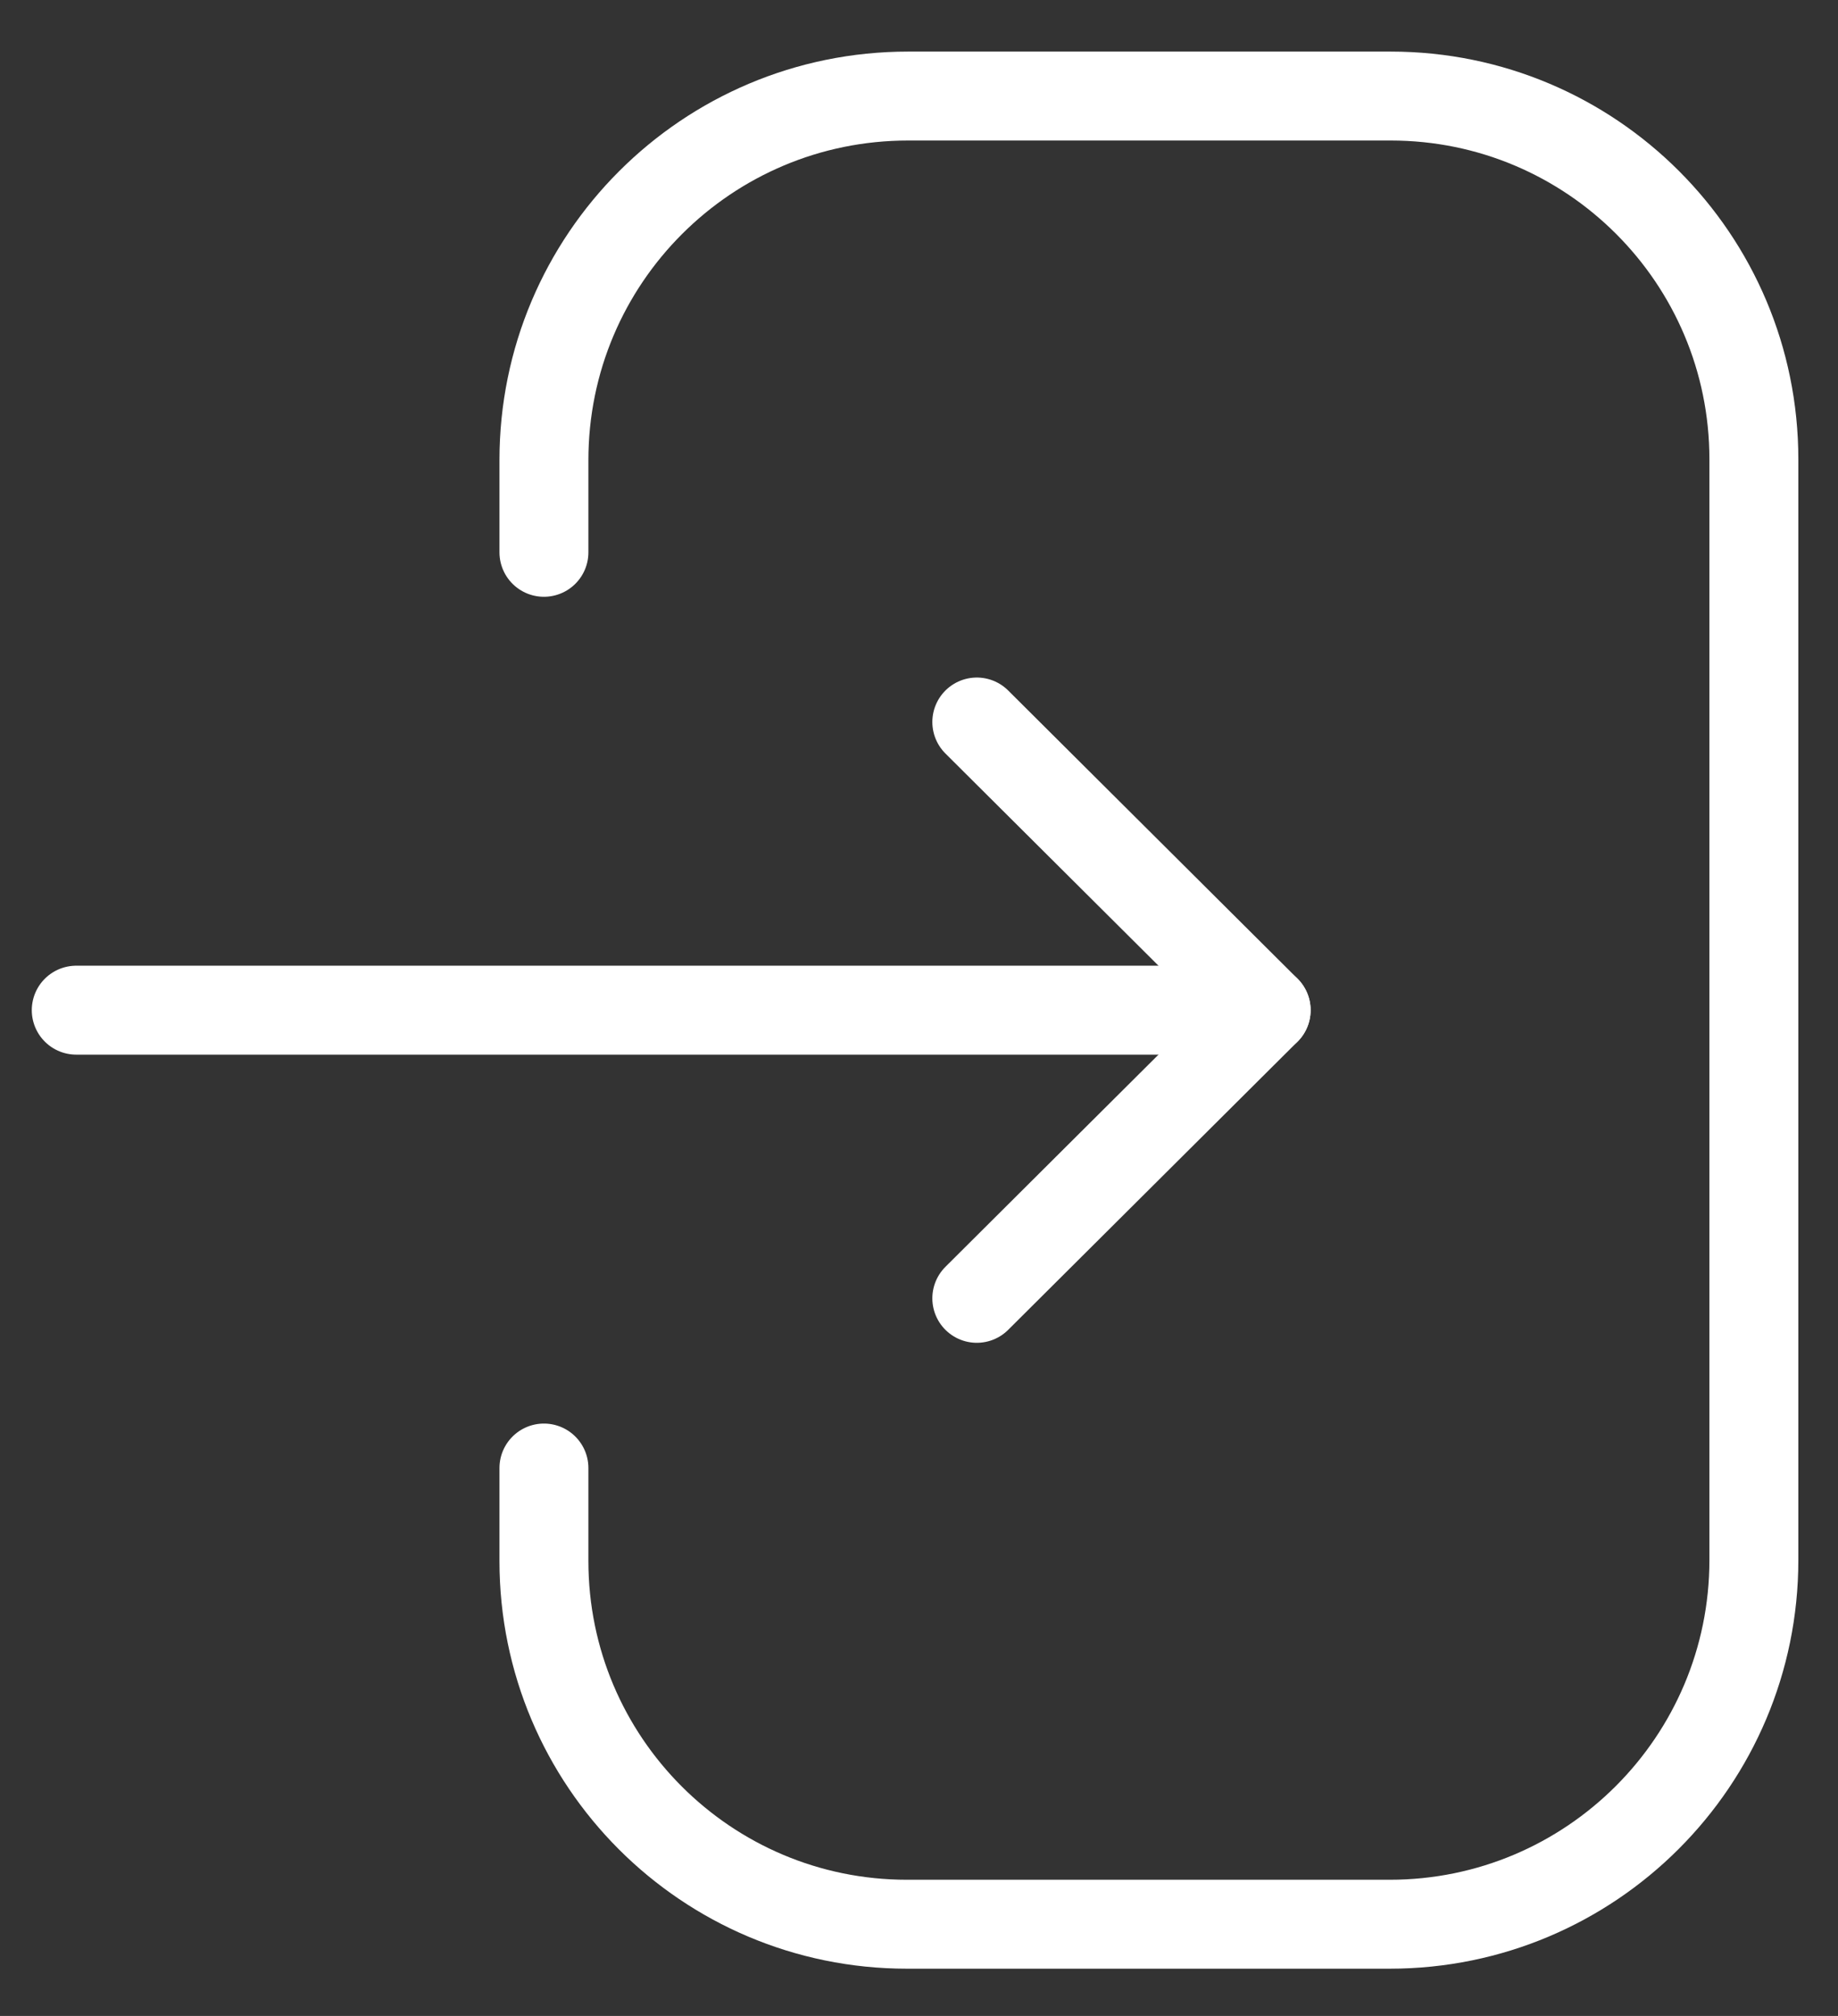
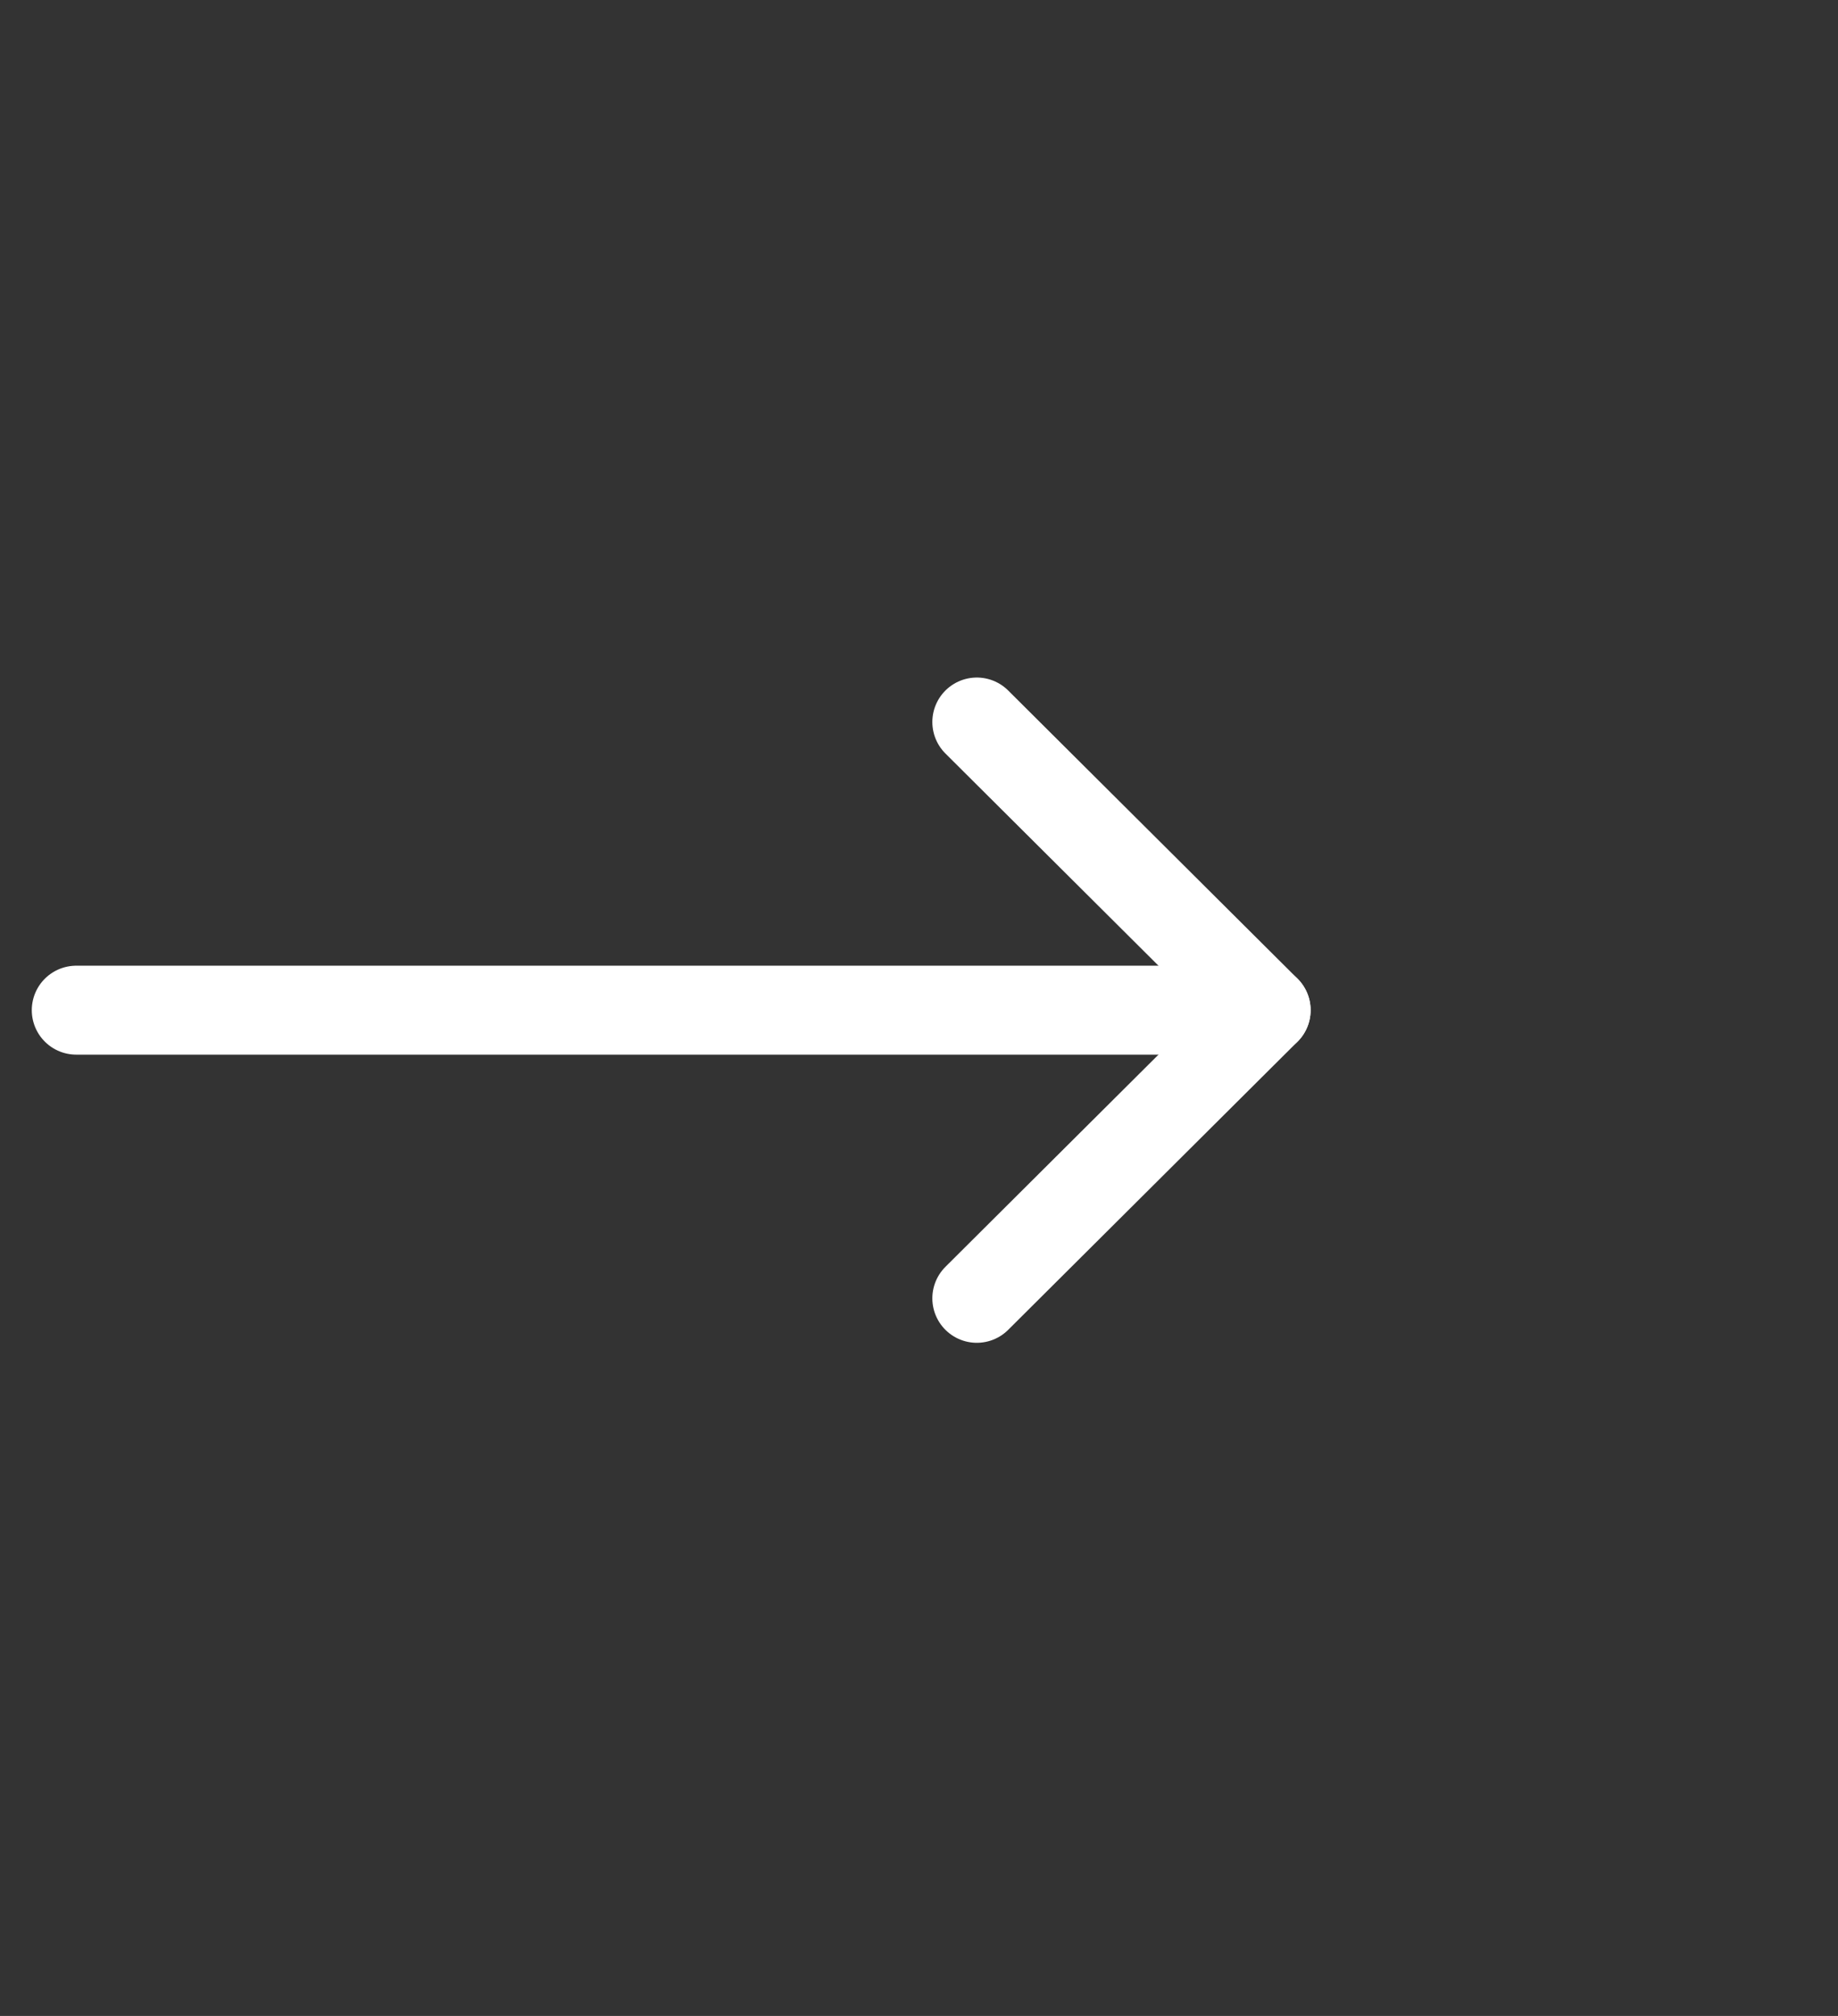
<svg xmlns="http://www.w3.org/2000/svg" width="31" height="34" viewBox="0 0 31 34" fill="none">
  <rect x="0" y="0" width="31" height="34" fill="#333333" stroke="none" />
  <path d="M21.355 17.037H1.286" stroke="white" stroke-width="1.5" stroke-linecap="round" stroke-linejoin="round" />
  <path d="M16.475 12.177L21.355 17.037L16.475 21.897" stroke="white" stroke-width="1.5" stroke-linecap="round" stroke-linejoin="round" />
-   <path d="M9.174 9.315V7.76C9.174 4.368 11.922 1.62 15.316 1.62H23.456C26.839 1.62 29.581 4.362 29.581 7.745V26.312C29.581 29.703 26.831 32.453 23.439 32.453H15.297C11.915 32.453 9.174 29.71 9.174 26.328V24.759" stroke="white" stroke-width="1.5" stroke-linecap="round" stroke-linejoin="round" />
</svg>